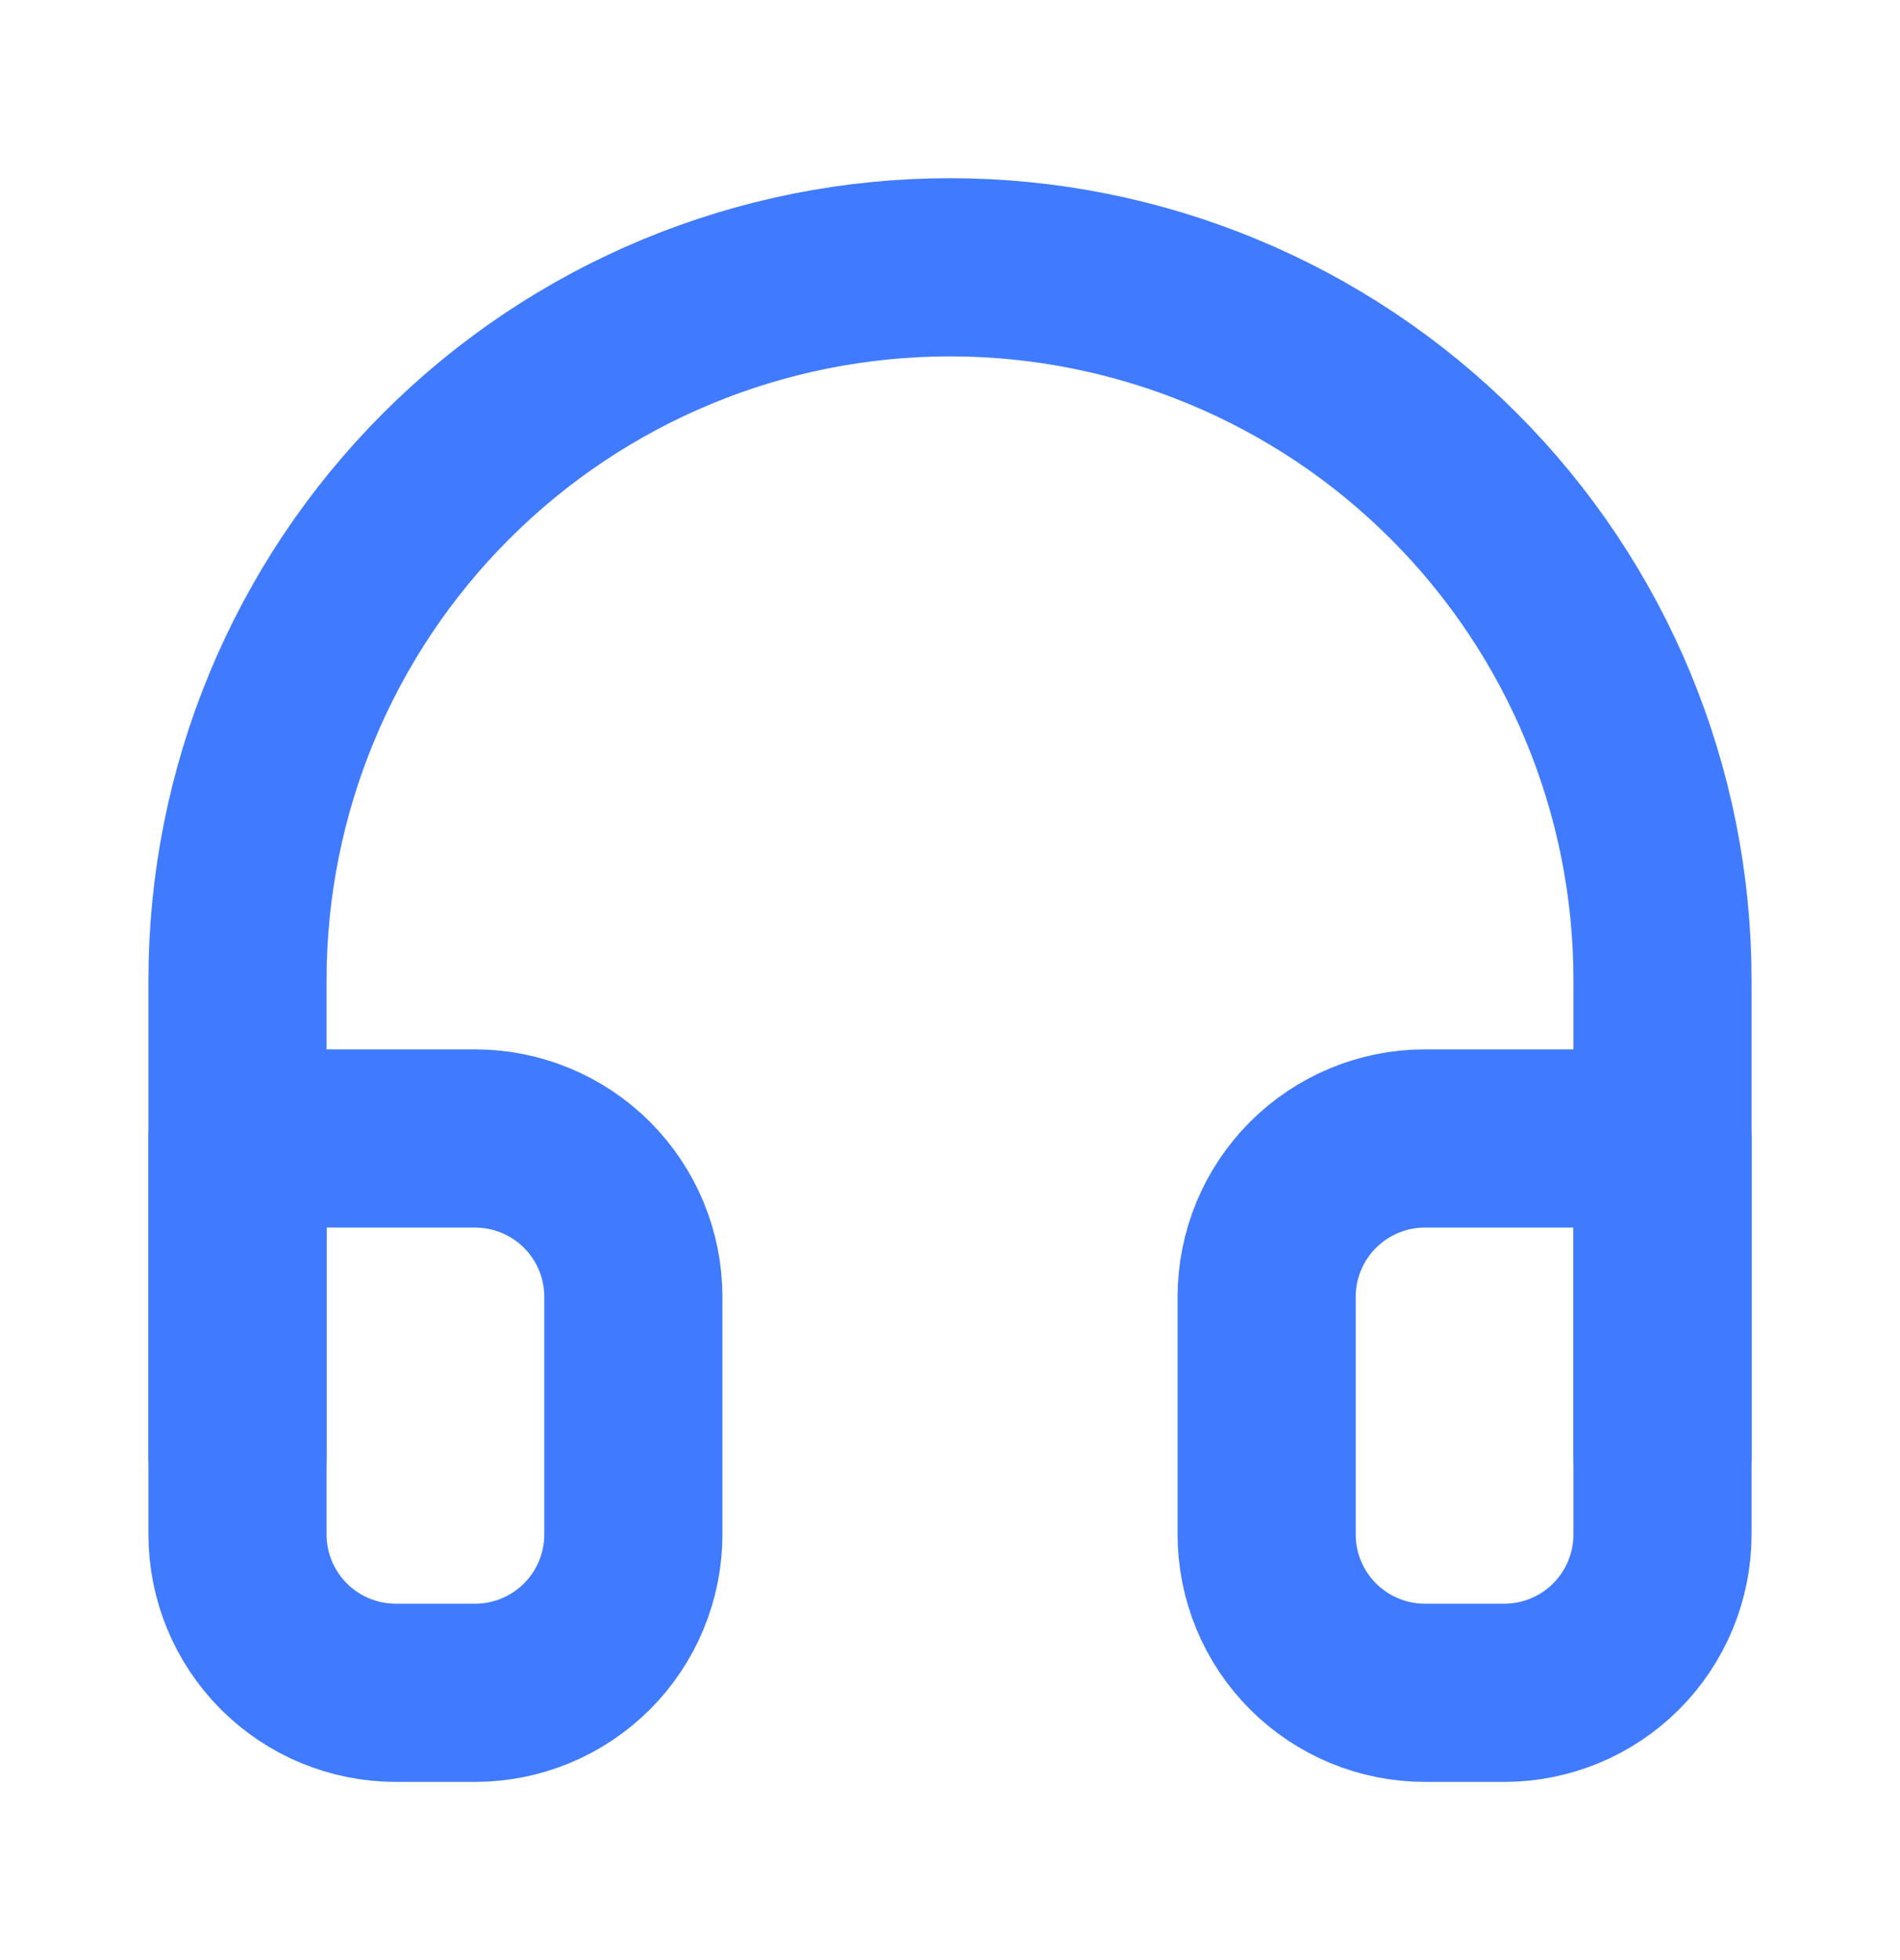
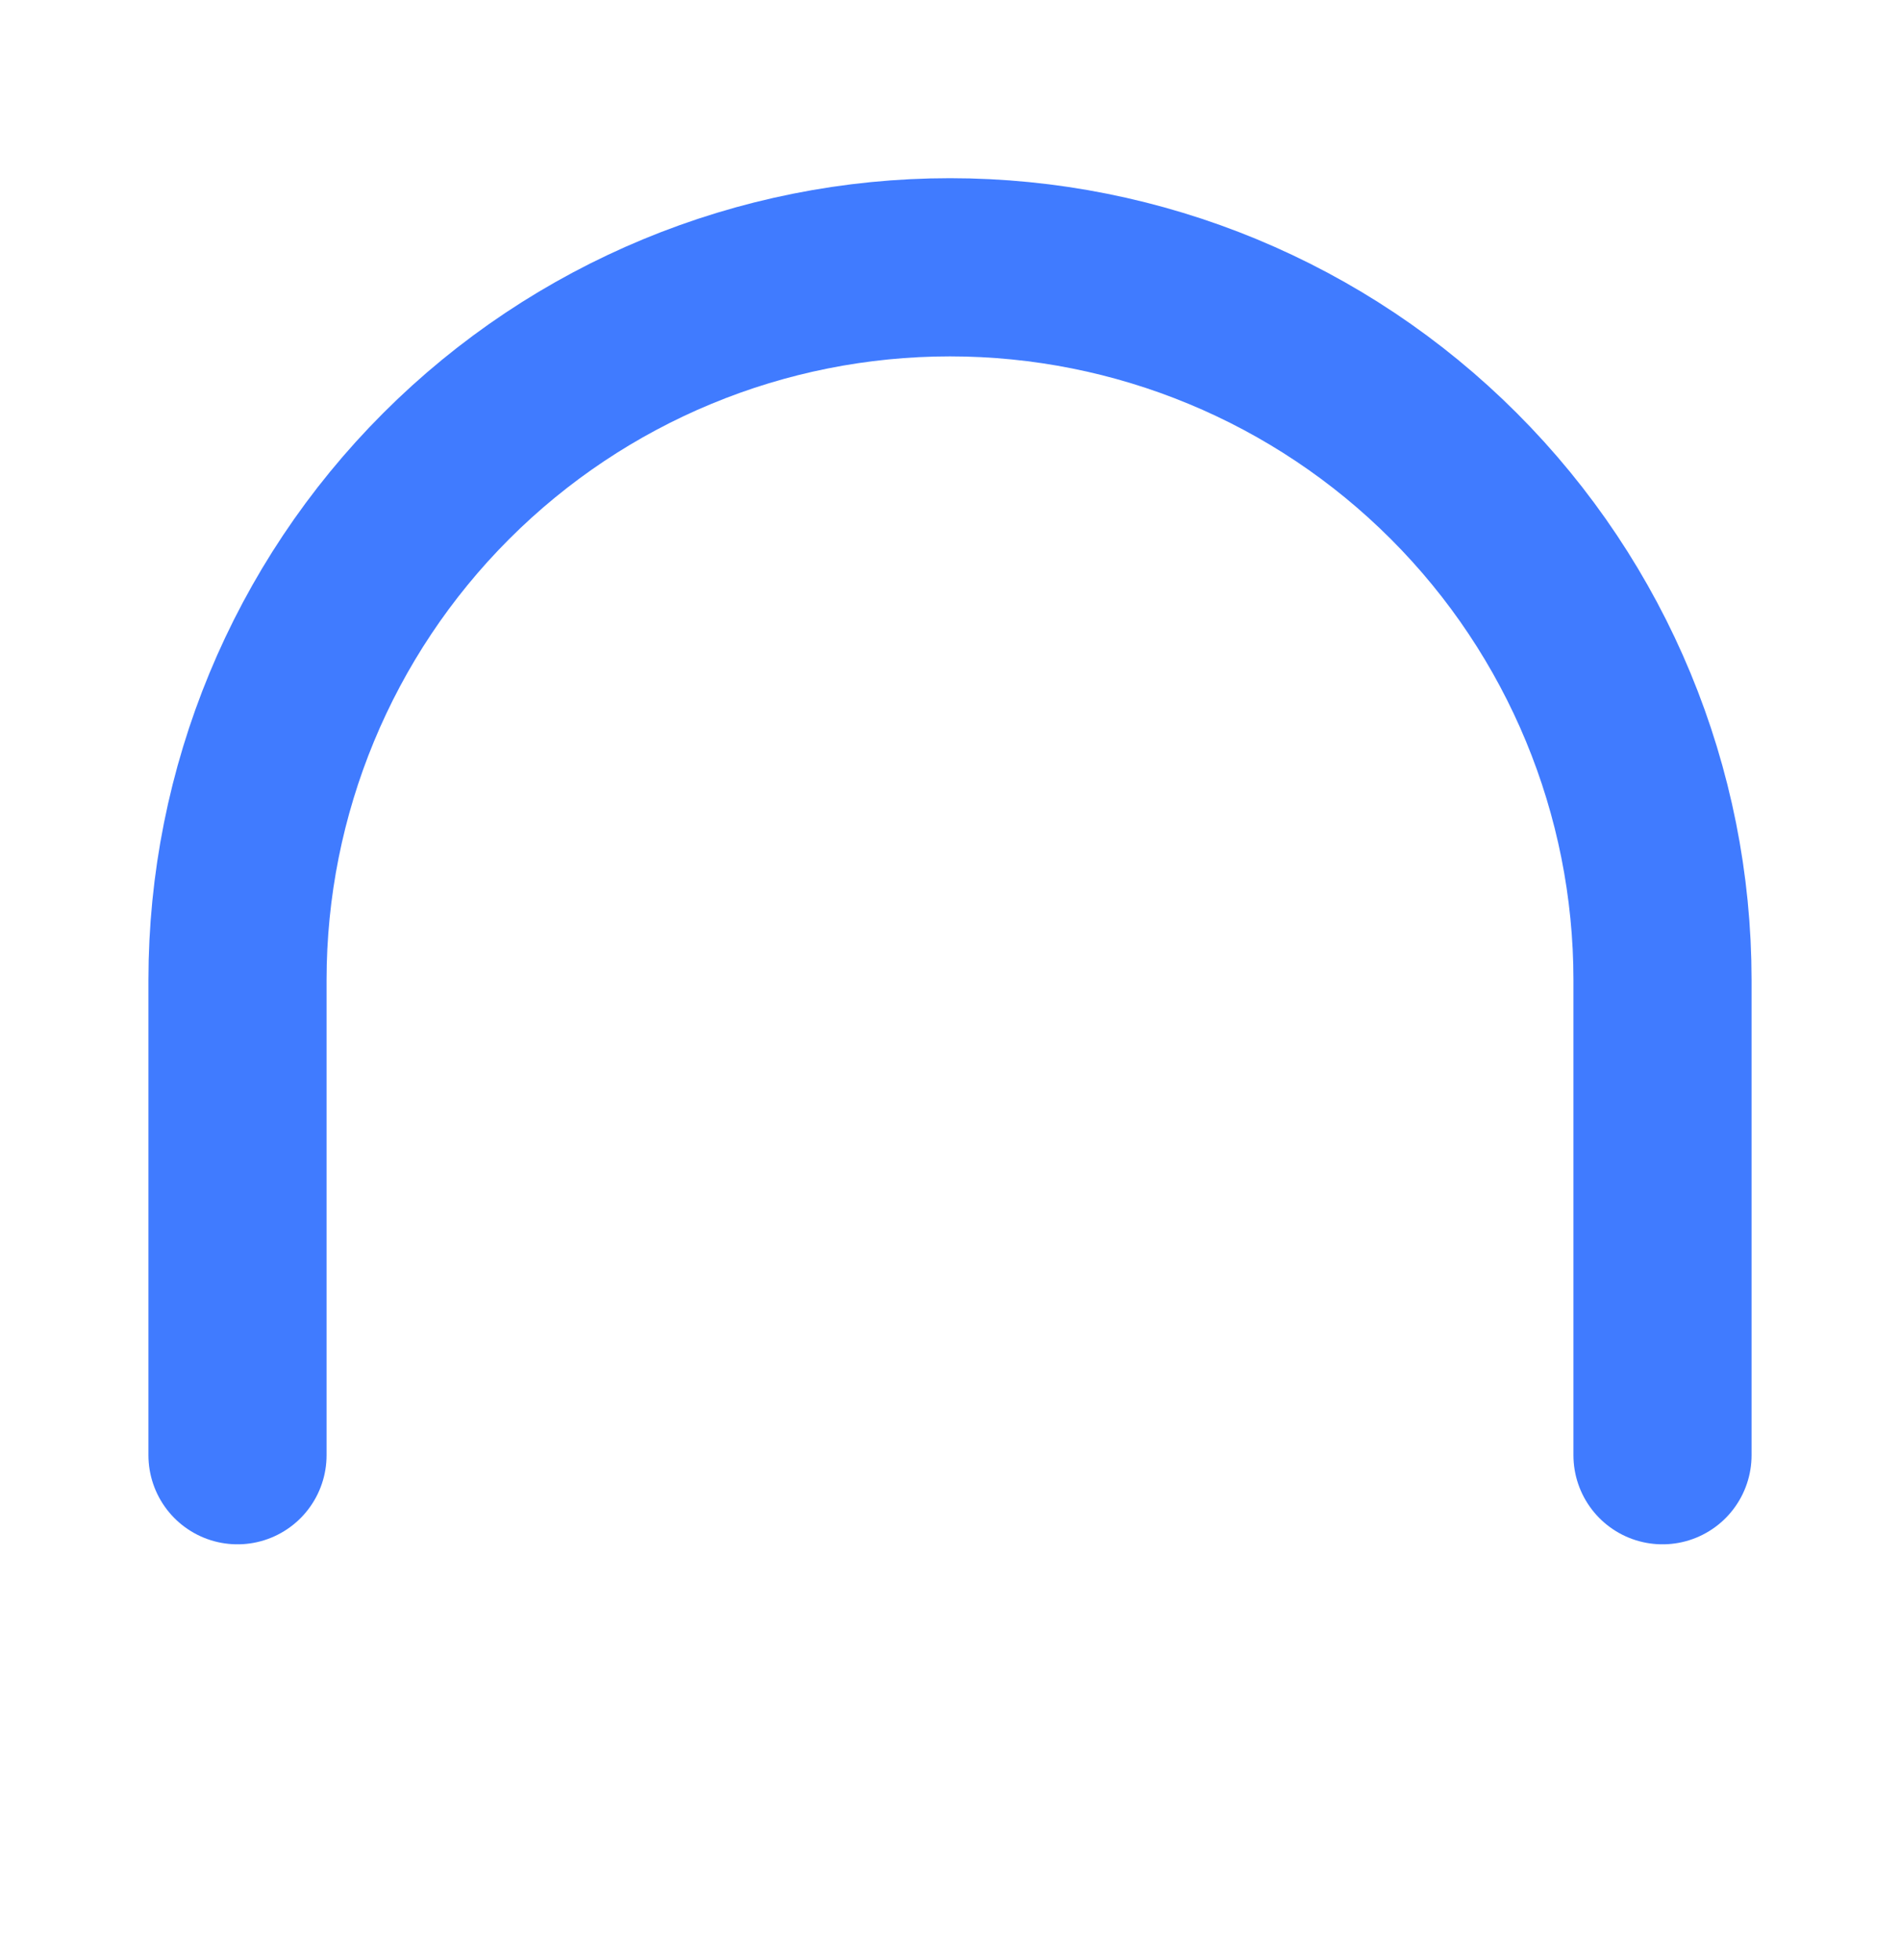
<svg xmlns="http://www.w3.org/2000/svg" width="32" height="33" viewBox="0 0 32 33" fill="none">
  <path d="M4 24.5V16.5C4 13.317 5.264 10.265 7.515 8.015C9.765 5.764 12.817 4.5 16 4.5C19.183 4.5 22.235 5.764 24.485 8.015C26.736 10.265 28 13.317 28 16.5V24.5" stroke="#407BFF" stroke-width="3" stroke-linecap="round" stroke-linejoin="round" />
-   <path d="M28 25.833C28 26.541 27.719 27.219 27.219 27.719C26.719 28.219 26.041 28.5 25.333 28.5H24C23.293 28.5 22.614 28.219 22.114 27.719C21.614 27.219 21.333 26.541 21.333 25.833V21.833C21.333 21.126 21.614 20.448 22.114 19.948C22.614 19.448 23.293 19.167 24 19.167H28V25.833ZM4 25.833C4 26.541 4.281 27.219 4.781 27.719C5.281 28.219 5.959 28.5 6.667 28.5H8C8.707 28.5 9.386 28.219 9.886 27.719C10.386 27.219 10.667 26.541 10.667 25.833V21.833C10.667 21.126 10.386 20.448 9.886 19.948C9.386 19.448 8.707 19.167 8 19.167H4V25.833Z" stroke="#407BFF" stroke-width="3" stroke-linecap="round" stroke-linejoin="round" />
</svg>